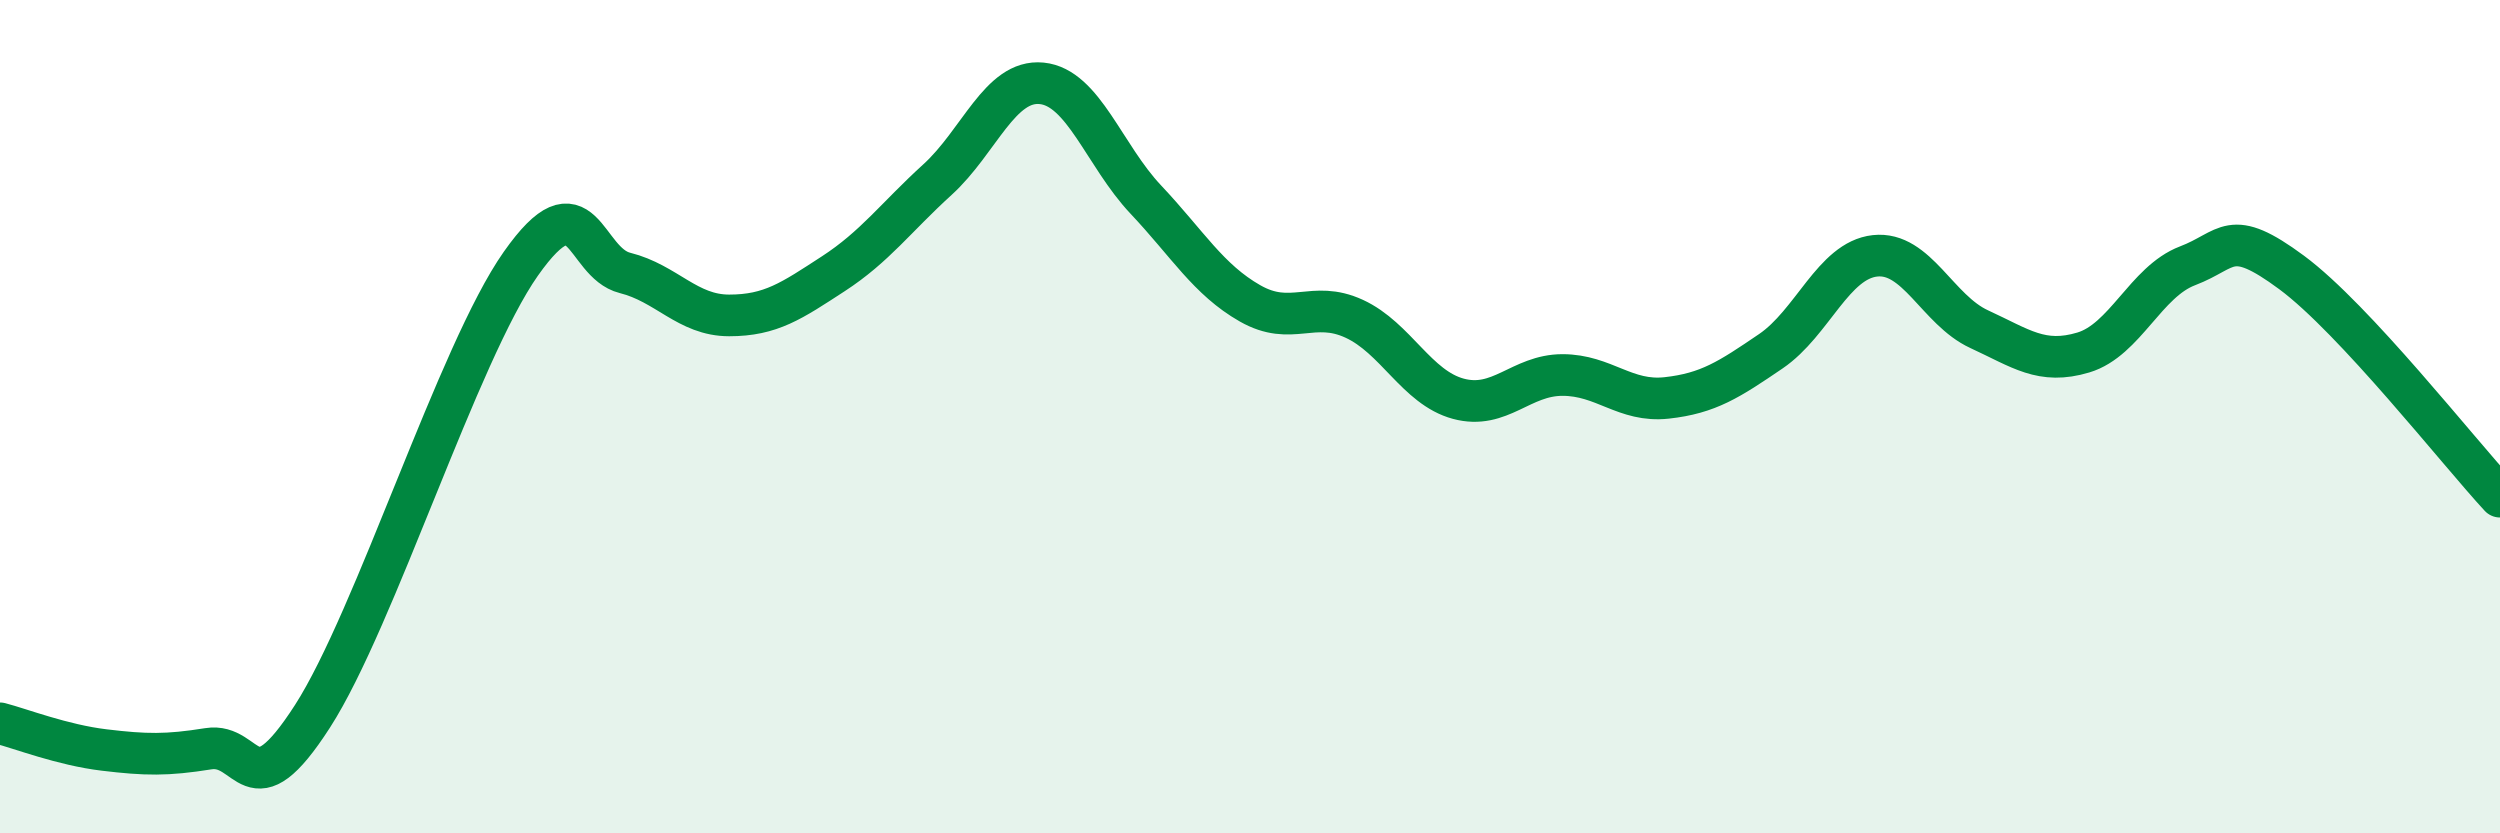
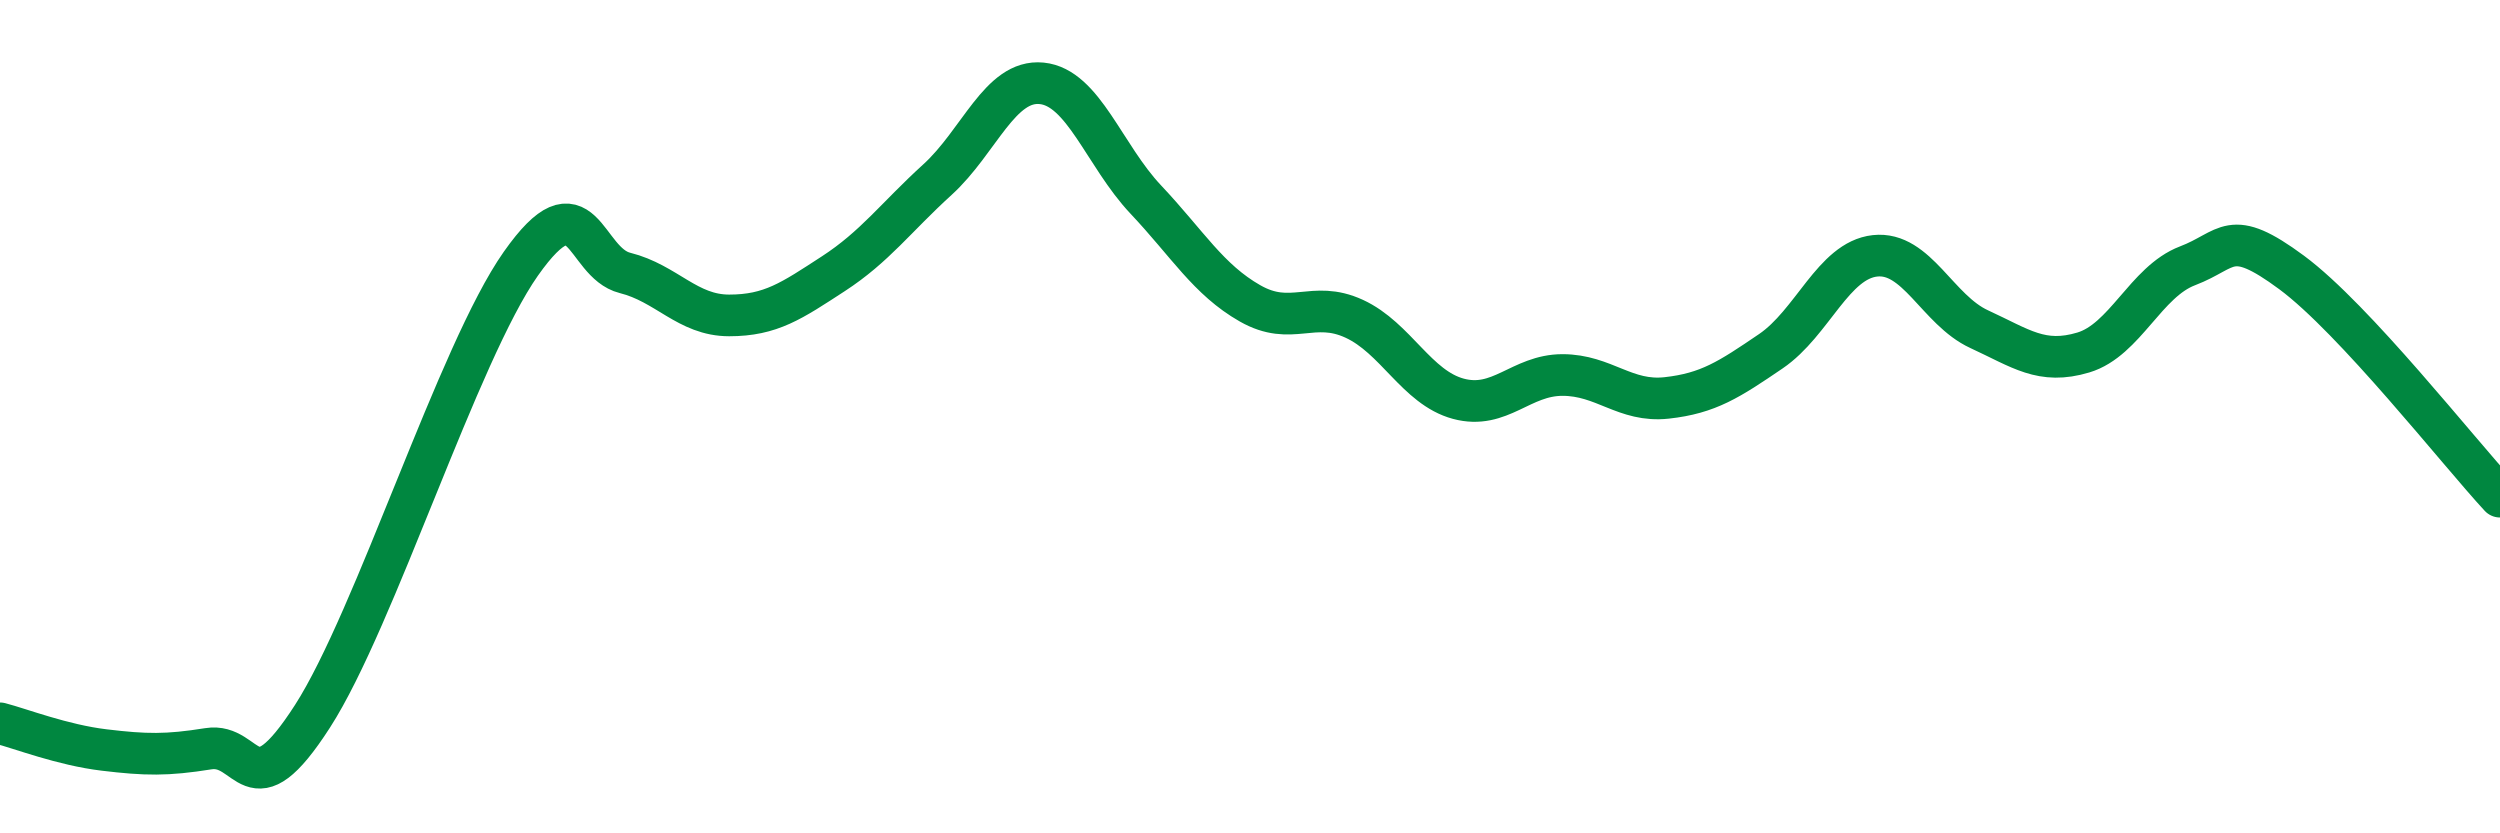
<svg xmlns="http://www.w3.org/2000/svg" width="60" height="20" viewBox="0 0 60 20">
-   <path d="M 0,17.36 C 0.5,17.49 1.5,17.88 2.5,18 C 3.5,18.12 4,18.13 5,17.97 C 6,17.81 6,19.52 7.5,17.19 C 9,14.86 11,8.46 12.5,6.33 C 14,4.2 14,6.3 15,6.55 C 16,6.8 16.5,7.57 17.5,7.57 C 18.5,7.57 19,7.22 20,6.57 C 21,5.92 21.5,5.22 22.5,4.31 C 23.5,3.4 24,1.9 25,2 C 26,2.1 26.5,3.73 27.5,4.79 C 28.5,5.85 29,6.71 30,7.28 C 31,7.85 31.5,7.19 32.5,7.65 C 33.5,8.11 34,9.3 35,9.57 C 36,9.84 36.5,9 37.5,9 C 38.5,9 39,9.66 40,9.55 C 41,9.44 41.5,9.11 42.5,8.43 C 43.5,7.75 44,6.25 45,6.14 C 46,6.03 46.5,7.44 47.5,7.9 C 48.5,8.36 49,8.76 50,8.46 C 51,8.16 51.5,6.76 52.5,6.38 C 53.5,6 53.5,5.43 55,6.54 C 56.5,7.65 59,10.84 60,11.92L60 20L0 20Z" fill="#008740" opacity="0.1" stroke-linecap="round" stroke-linejoin="round" />
  <path d="M 0,17.36 C 0.5,17.49 1.5,17.88 2.5,18 C 3.5,18.12 4,18.13 5,17.97 C 6,17.81 6,19.52 7.5,17.19 C 9,14.86 11,8.46 12.5,6.33 C 14,4.2 14,6.3 15,6.55 C 16,6.8 16.5,7.57 17.5,7.57 C 18.5,7.57 19,7.22 20,6.57 C 21,5.92 21.5,5.22 22.5,4.31 C 23.5,3.4 24,1.9 25,2 C 26,2.1 26.5,3.73 27.5,4.79 C 28.5,5.85 29,6.71 30,7.28 C 31,7.85 31.5,7.19 32.5,7.65 C 33.5,8.11 34,9.3 35,9.57 C 36,9.84 36.5,9 37.5,9 C 38.5,9 39,9.66 40,9.55 C 41,9.44 41.5,9.11 42.5,8.43 C 43.5,7.75 44,6.25 45,6.14 C 46,6.03 46.5,7.44 47.5,7.9 C 48.5,8.36 49,8.76 50,8.46 C 51,8.16 51.5,6.76 52.5,6.38 C 53.5,6 53.5,5.43 55,6.54 C 56.5,7.65 59,10.84 60,11.92" stroke="#008740" stroke-width="1" fill="none" stroke-linecap="round" stroke-linejoin="round" />
</svg>